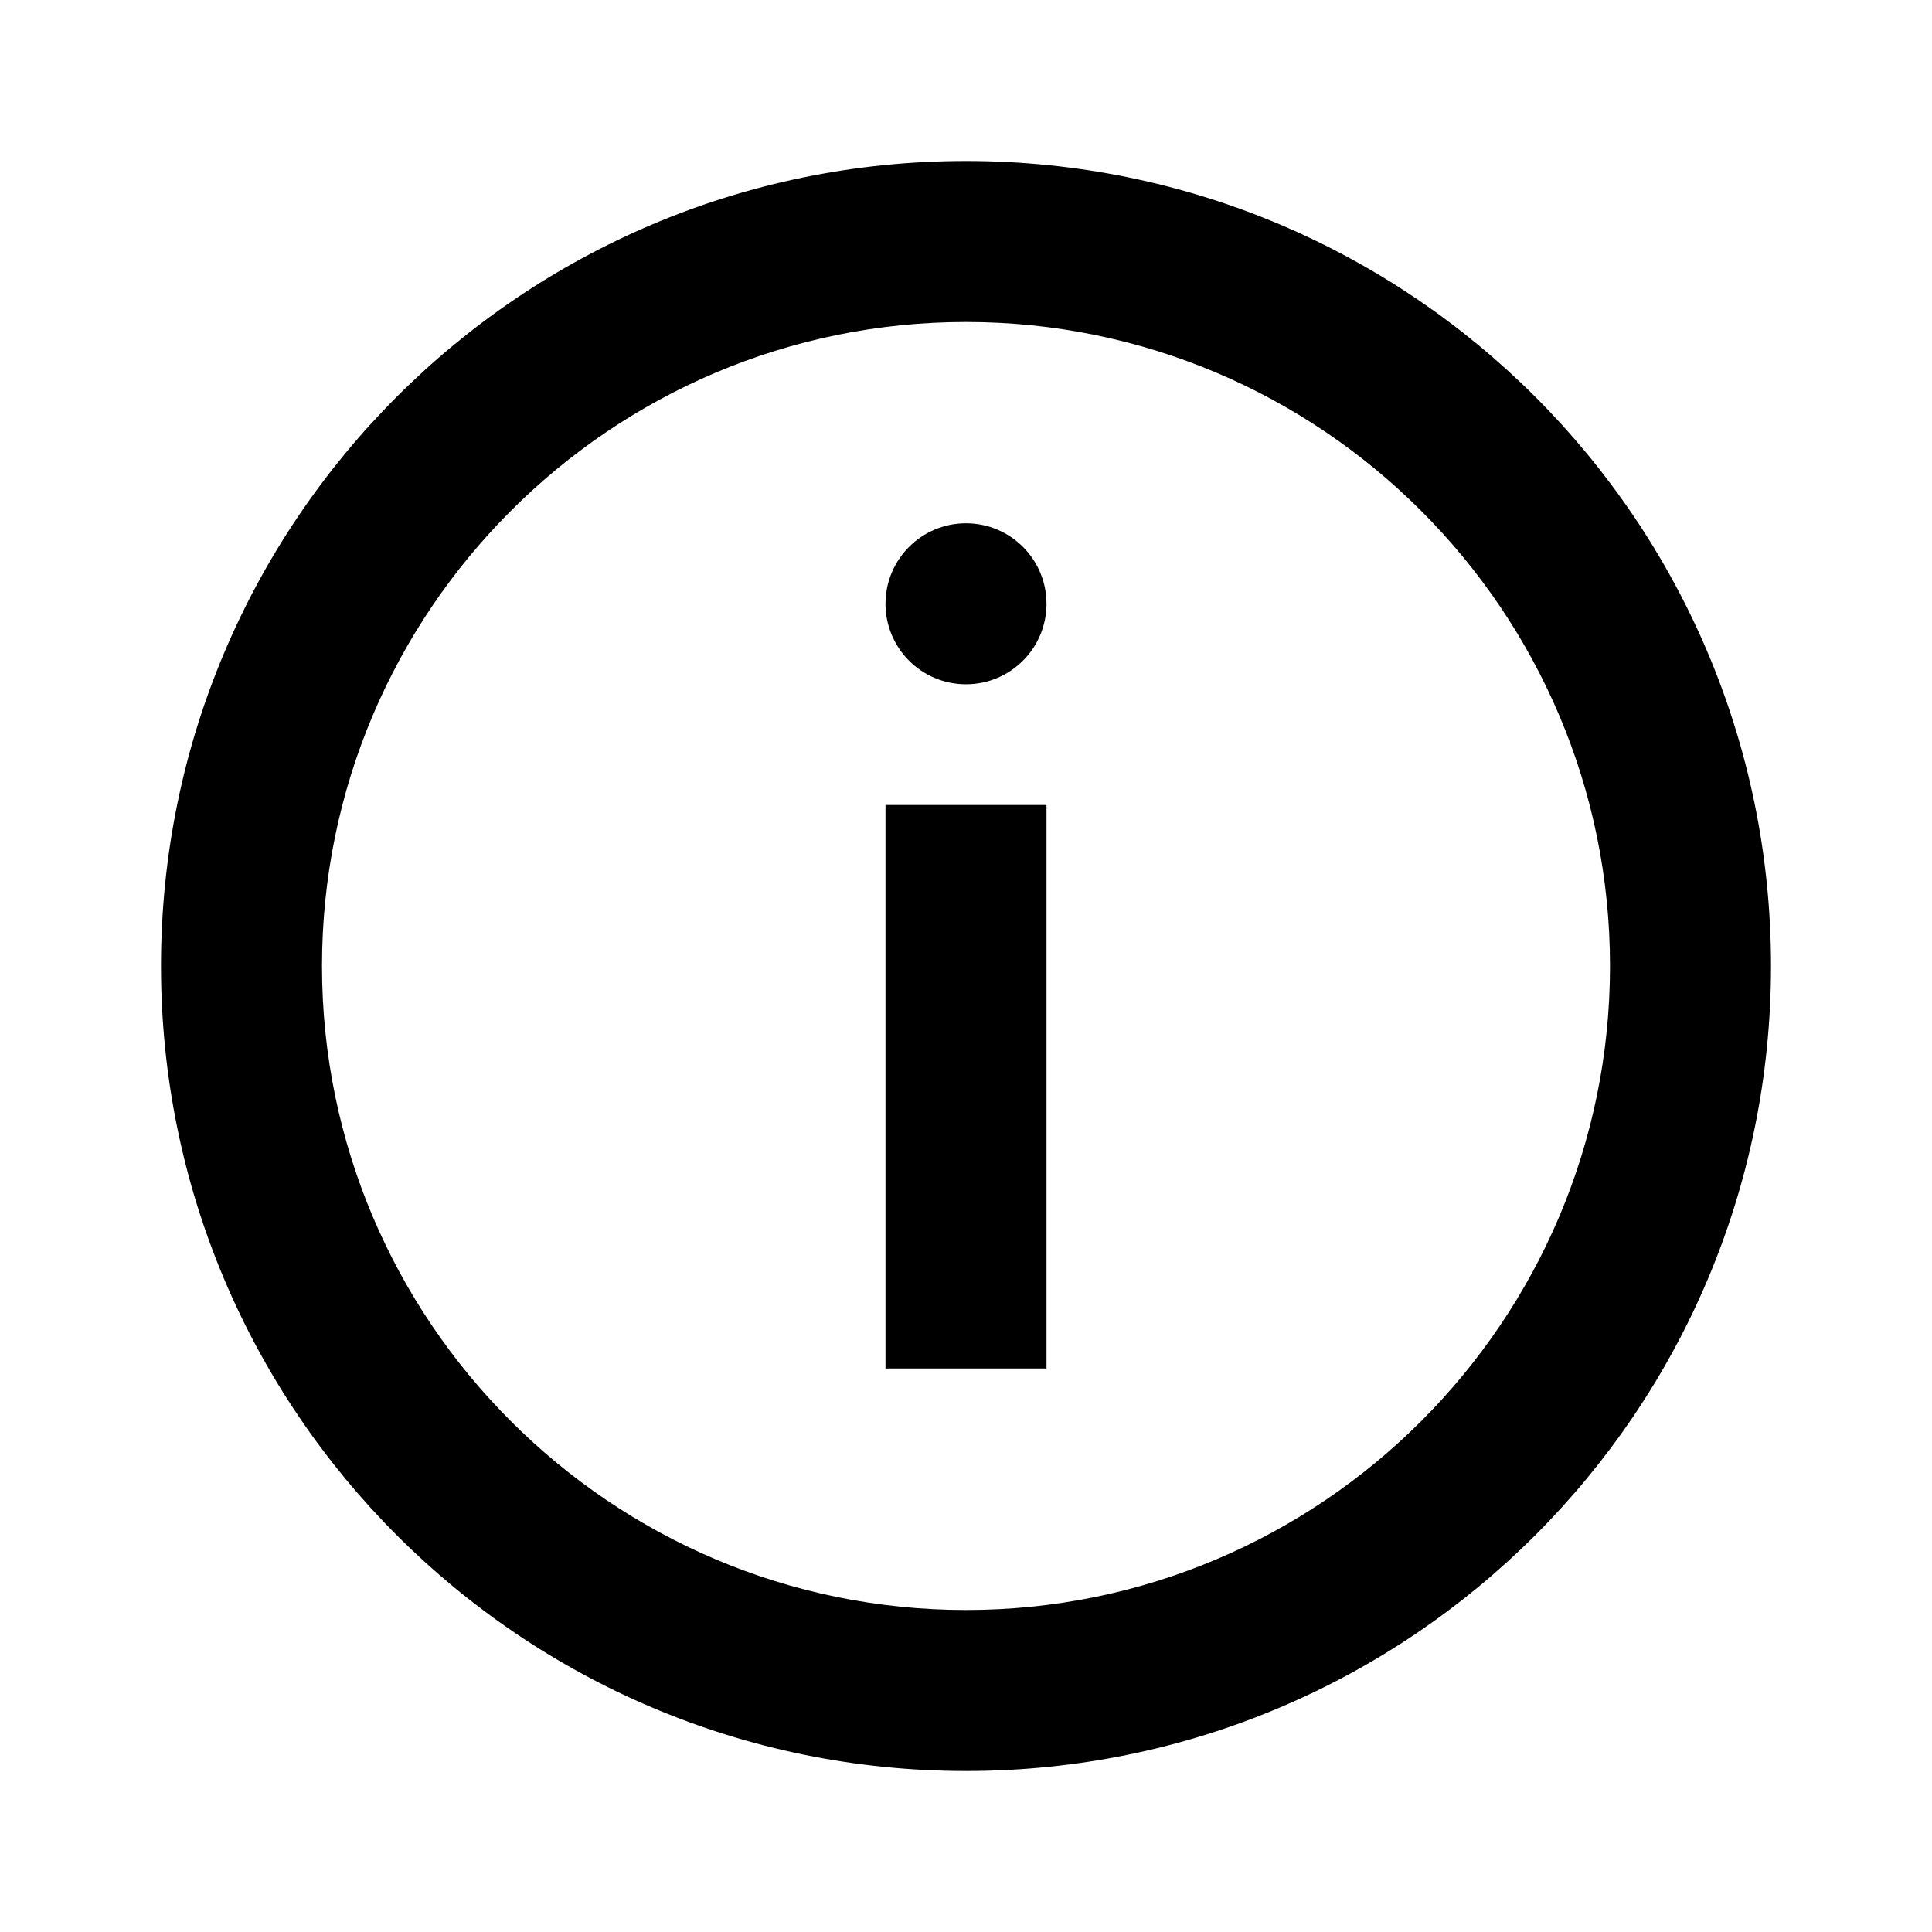
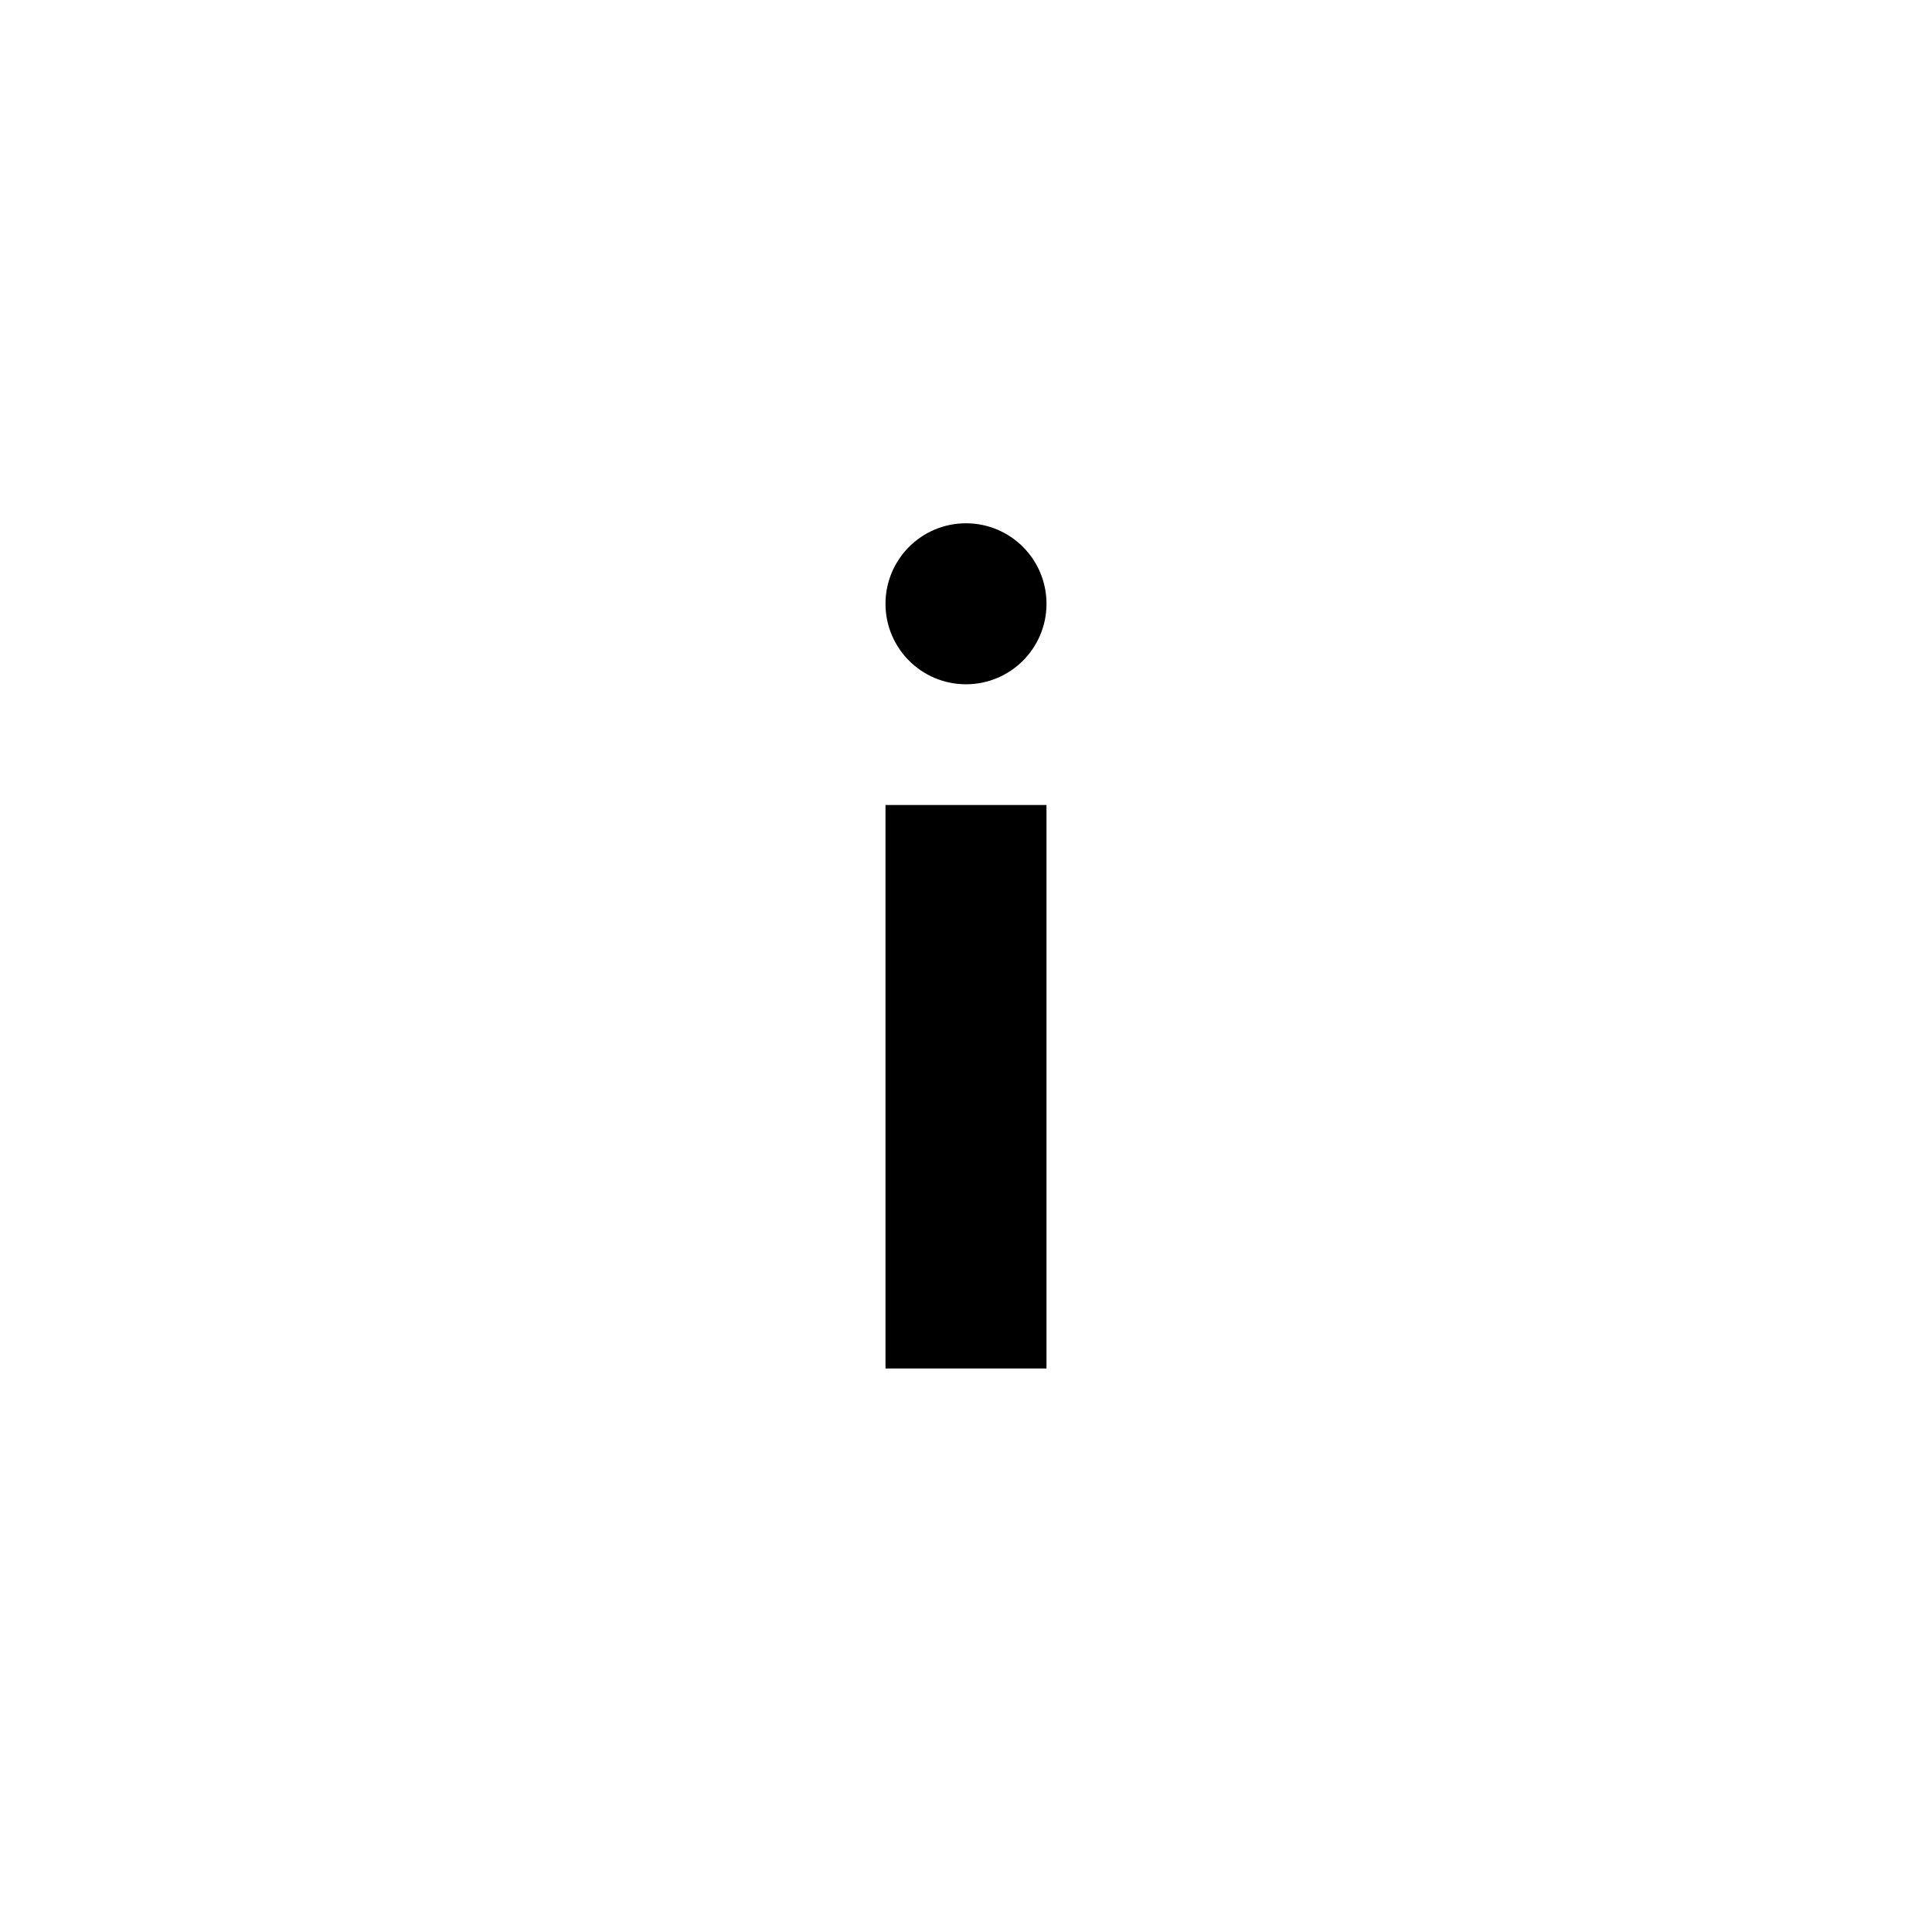
<svg xmlns="http://www.w3.org/2000/svg" version="1.1" id="Layer_1" x="0px" y="0px" width="240px" height="240px" viewBox="0 0 240 240" enable-background="new 0 0 240 240" xml:space="preserve">
  <g id="Dentail_Info">
-     <path d="M120,40c44.111,0,80,35.888,80,80c0,44.113-35.889,80-80,80c-44.112,0-80-35.889-80-80C40,75.888,75.888,40,120,40 M120,20   C64.771,20,20,64.771,20,120c0,55.229,44.771,100,100,100c55.229,0,100-44.771,100-100C220,64.771,175.229,20,120,20L120,20z" />
    <rect x="110" y="100" width="20" height="69.996" />
    <circle cx="120" cy="75.004" r="10" />
  </g>
</svg>